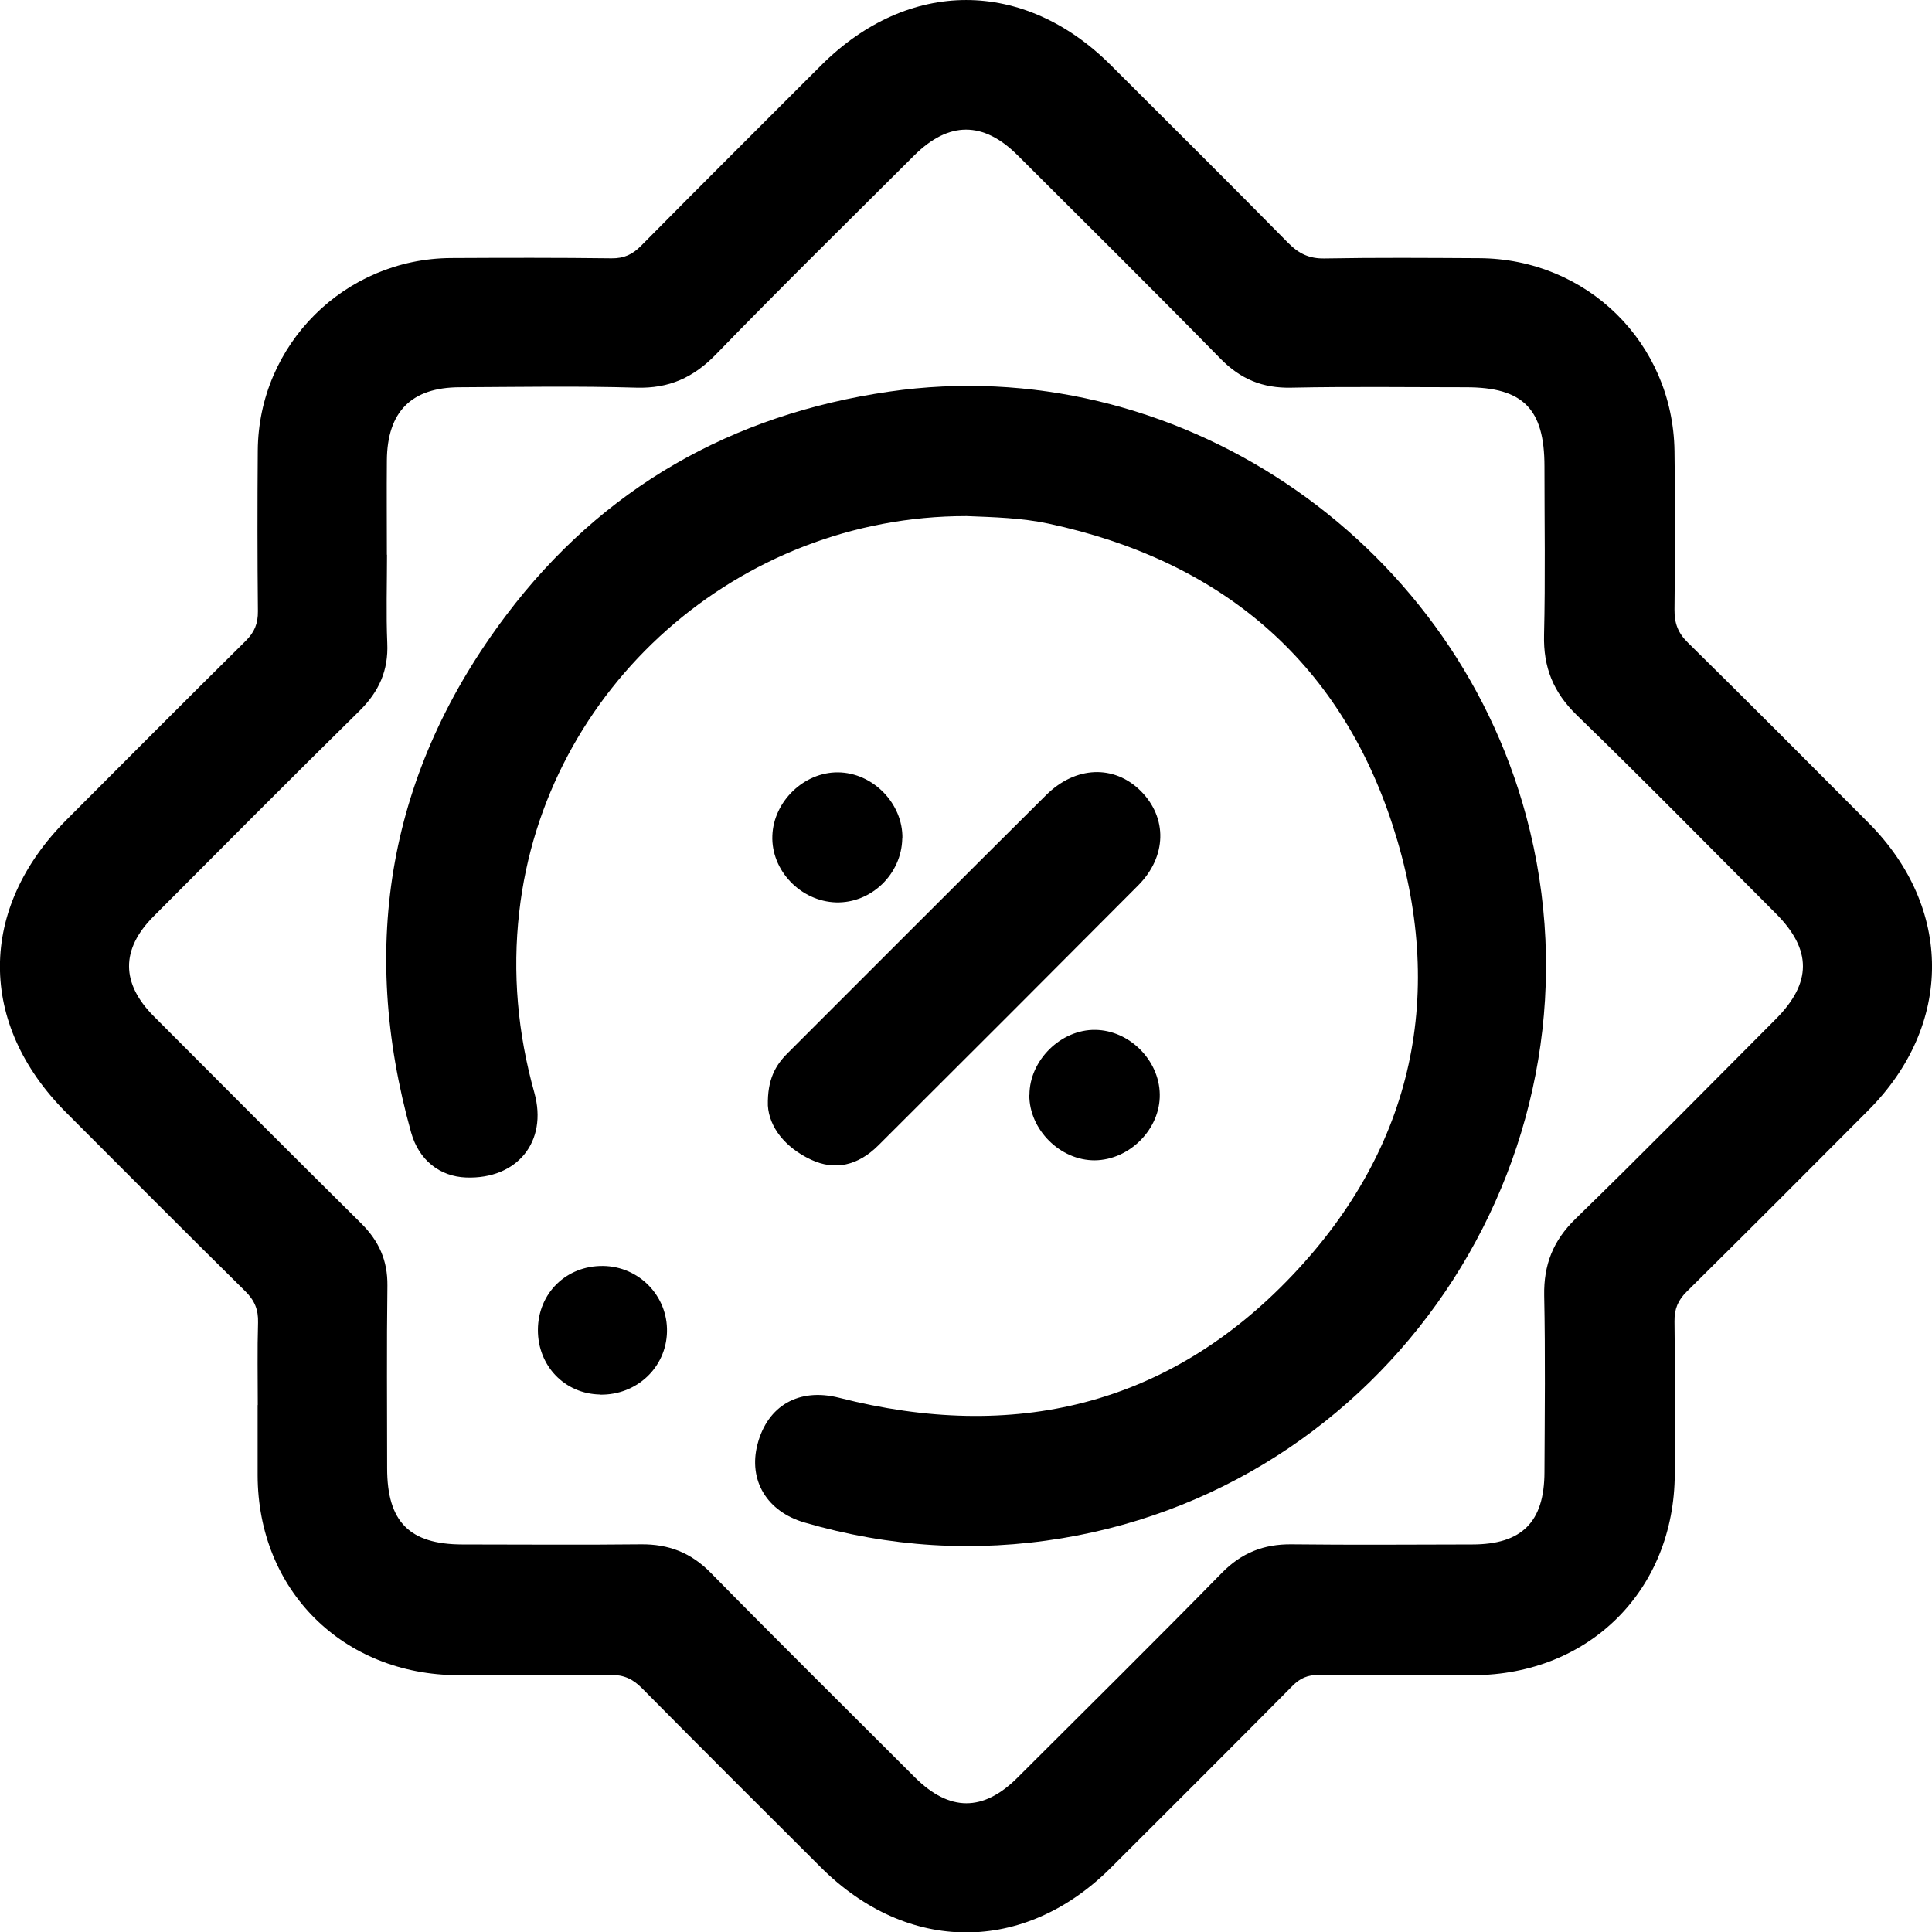
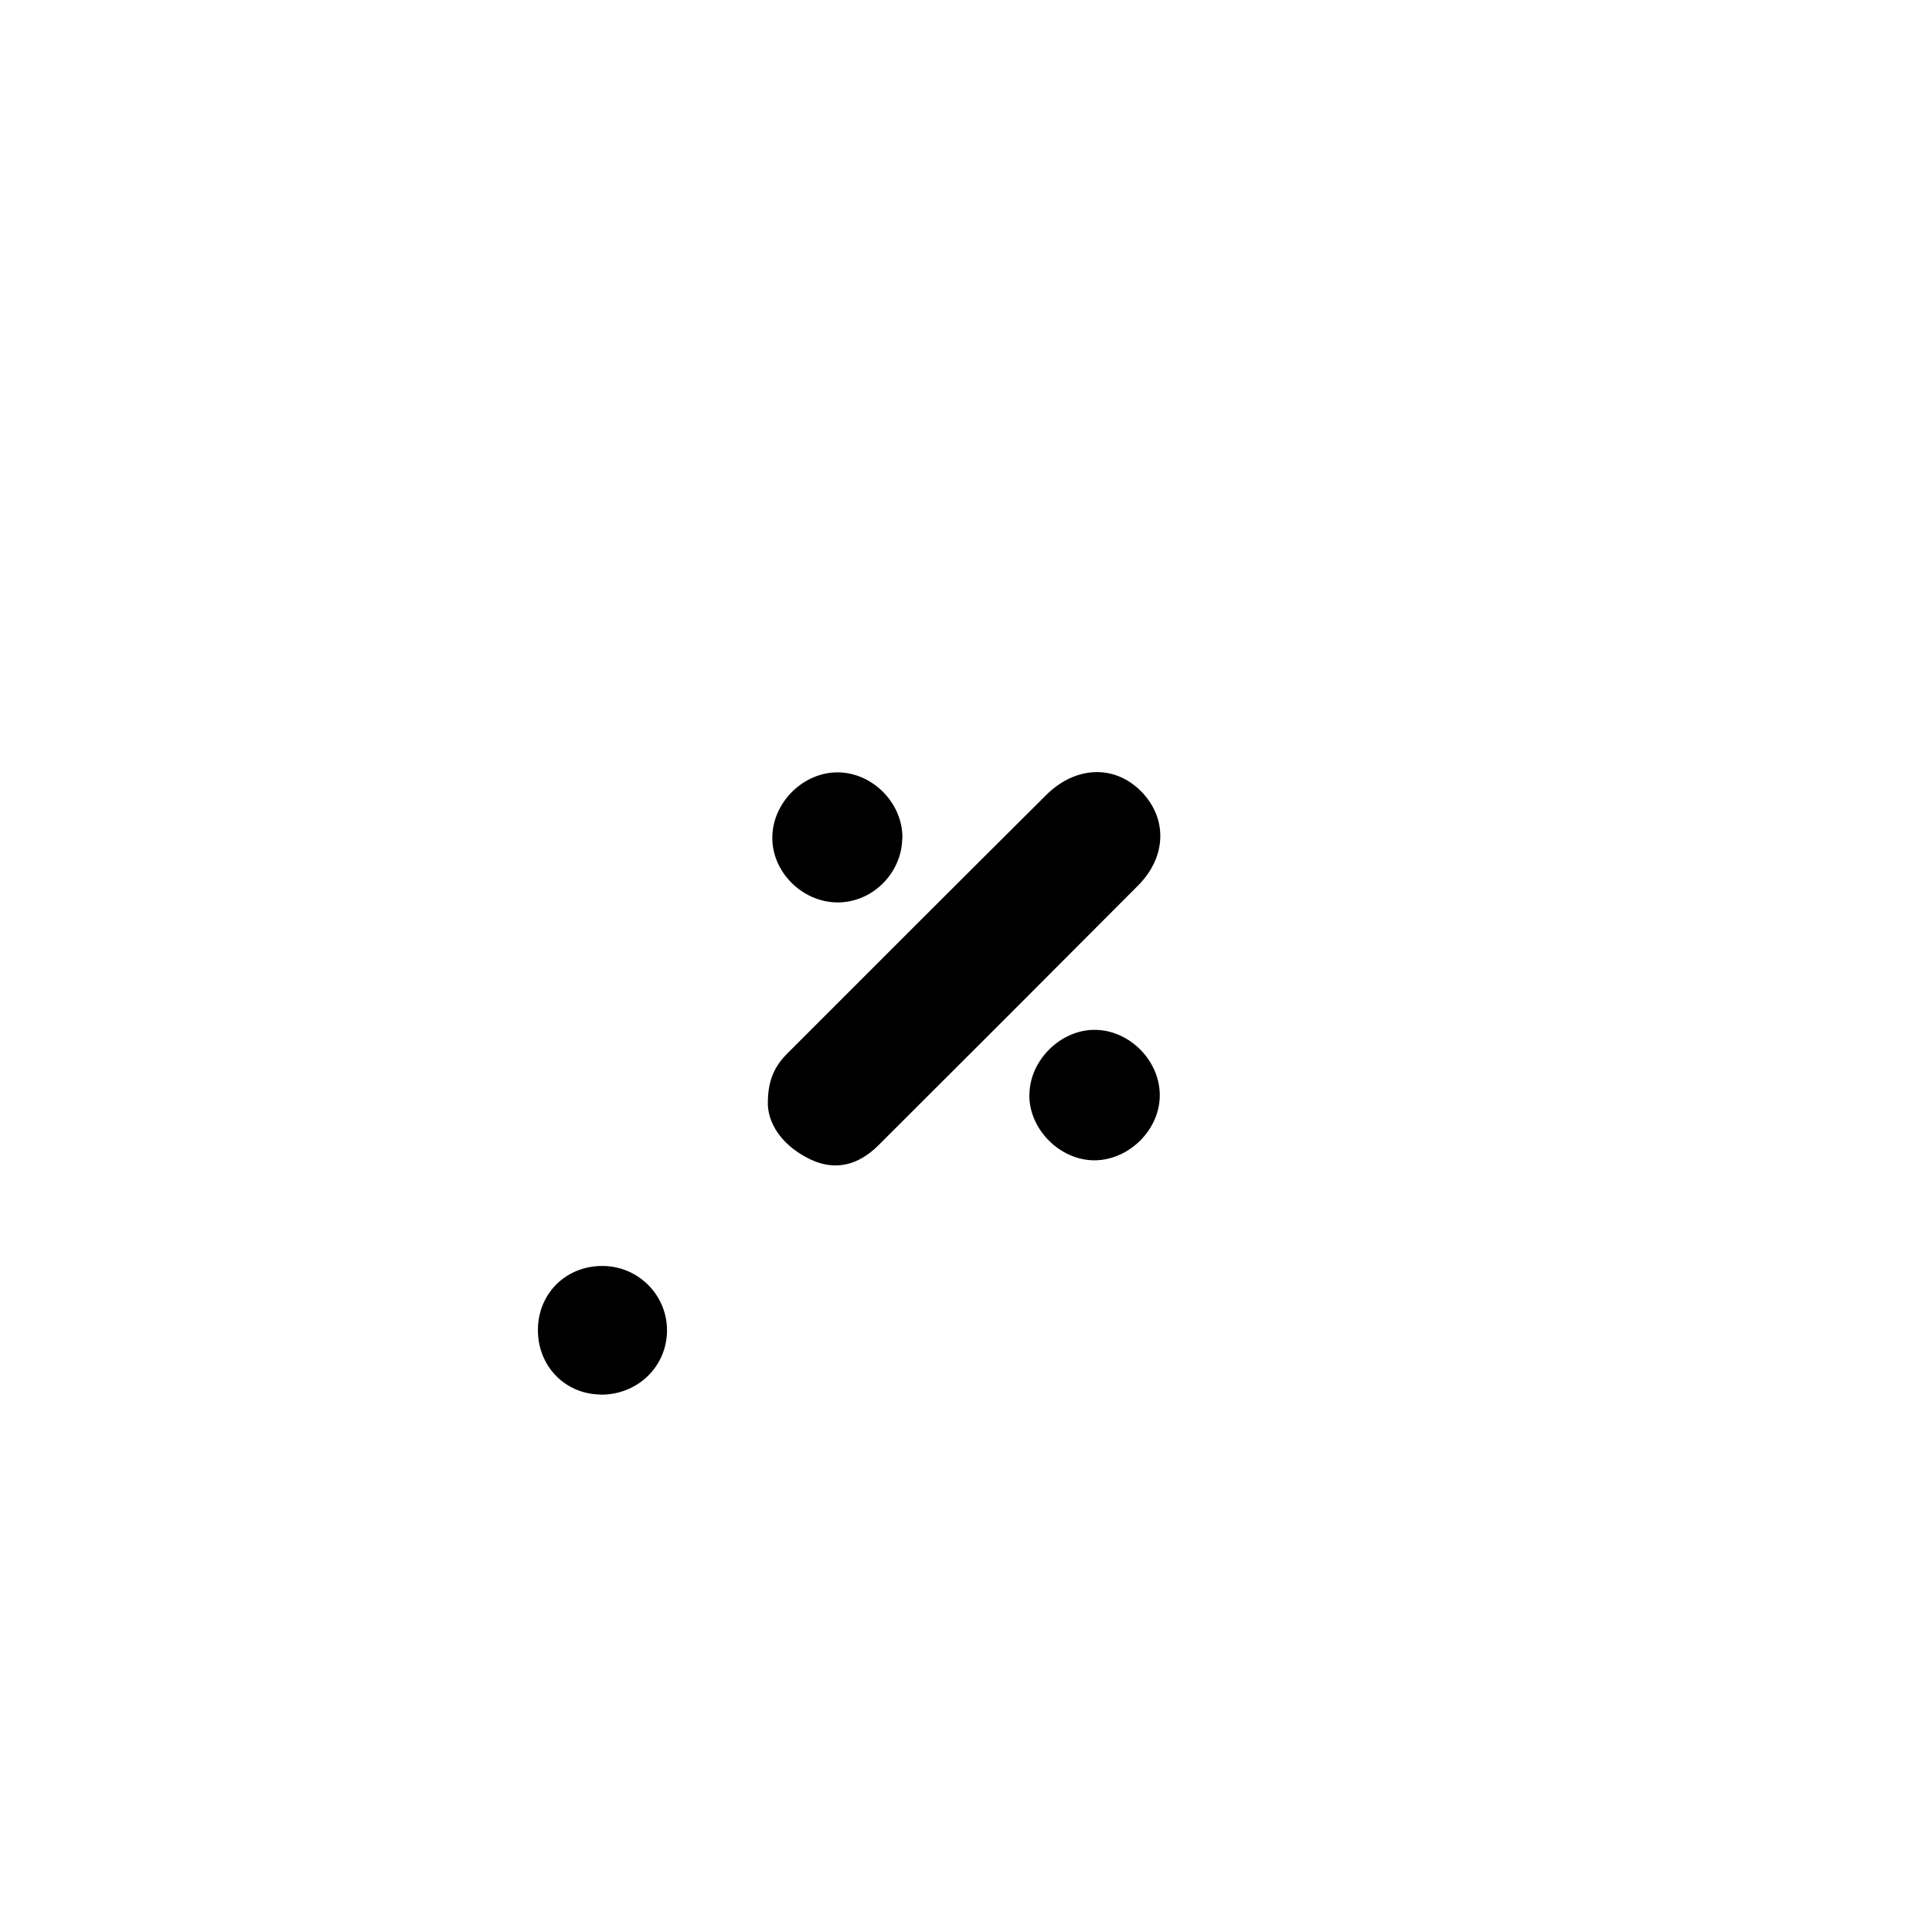
<svg xmlns="http://www.w3.org/2000/svg" viewBox="0 0 141.73 141.75">
-   <path d="M18.91 103.07c0-2.01-.04-4.03.02-6.04.03-.95-.25-1.63-.94-2.31-4.4-4.34-8.77-8.73-13.14-13.11-6.49-6.5-6.47-14.96.04-21.48 4.37-4.38 8.73-8.76 13.13-13.11.65-.64.91-1.28.9-2.18-.04-3.93-.04-7.85-.01-11.78.05-7.79 6.37-14.08 14.17-14.13 3.93-.02 7.85-.03 11.78.02.92.01 1.54-.28 2.17-.92 4.38-4.43 8.8-8.83 13.21-13.24 6.4-6.38 14.87-6.39 21.26 0 4.34 4.34 8.7 8.66 13 13.03.78.79 1.54 1.16 2.67 1.14 3.78-.07 7.56-.04 11.34-.02 7.92.04 14.21 6.22 14.33 14.14.06 3.88.04 7.76 0 11.63-.01 1.01.25 1.72.99 2.44 4.44 4.37 8.84 8.79 13.24 13.21 6.21 6.23 6.22 14.83.01 21.07-4.43 4.45-8.87 8.9-13.34 13.32-.65.64-.91 1.28-.9 2.18.05 3.73.03 7.46.02 11.19-.03 8.52-6.26 14.74-14.79 14.77-3.78.01-7.56.02-11.34-.02-.8 0-1.36.24-1.92.81-4.42 4.46-8.87 8.9-13.32 13.34-6.35 6.34-14.91 6.32-21.28-.04-4.38-4.37-8.76-8.73-13.11-13.13-.67-.68-1.33-.99-2.3-.98-3.73.05-7.46.03-11.19.02-8.46-.03-14.69-6.23-14.71-14.66v-5.15zm9.48-62.37c0 2.16-.07 4.32.02 6.48.09 2.01-.61 3.56-2.04 4.97-5.07 4.99-10.09 10.04-15.11 15.08-2.4 2.41-2.39 4.9.02 7.32 5.06 5.08 10.12 10.15 15.21 15.19 1.3 1.29 1.95 2.72 1.93 4.57-.06 4.47-.02 8.93-.02 13.4 0 3.93 1.64 5.58 5.51 5.59 4.37 0 8.74.04 13.11-.01 2.03-.02 3.67.61 5.12 2.09 4.95 5.04 9.98 10.01 14.98 15.01 2.53 2.52 5.01 2.53 7.53.01 5-4.99 10.03-9.96 14.98-15.01 1.45-1.48 3.08-2.12 5.11-2.1 4.42.05 8.84.02 13.25.01 3.65 0 5.3-1.64 5.31-5.3.02-4.32.07-8.64-.02-12.96-.04-2.26.65-4.02 2.29-5.62 4.96-4.82 9.81-9.76 14.7-14.66 2.65-2.66 2.66-5.09 0-7.75-4.85-4.86-9.67-9.77-14.6-14.55-1.72-1.67-2.46-3.51-2.4-5.88.1-4.12.03-8.25.03-12.37 0-4.22-1.57-5.8-5.75-5.8-4.27 0-8.54-.06-12.81.03-2.12.05-3.75-.63-5.23-2.15-4.91-5.01-9.9-9.95-14.87-14.91-2.51-2.5-5.04-2.49-7.56.01-4.86 4.85-9.77 9.67-14.55 14.6-1.66 1.71-3.44 2.52-5.85 2.45-4.32-.13-8.64-.05-12.96-.03-3.54.01-5.31 1.79-5.34 5.36-.02 2.31 0 4.61 0 6.92z" />
-   <path d="M70.89 37.86c-16.69-.01-30.94 12.58-32.8 29.05-.51 4.48-.11 8.89 1.11 13.25 1 3.6-1.27 6.36-5.01 6.22-1.91-.07-3.46-1.26-4.03-3.3-3.86-13.79-1.64-26.54 6.99-37.97 7.03-9.31 16.54-14.71 28.08-16.38 20.84-3.03 41.2 10.58 46.73 31.14 6.49 24.12-9.42 48.88-34.03 52.97-6.39 1.06-12.7.66-18.91-1.15-2.76-.8-4.14-3.1-3.45-5.74.74-2.84 3.05-4.16 5.99-3.41 12.79 3.27 24.15.62 33.27-9.01 8.91-9.39 11.31-20.76 7.33-33-3.96-12.17-12.73-19.44-25.25-22.12-1.97-.42-3.99-.47-6-.55z" />
  <path d="M56.33 81.1c-.04-1.92.56-2.96 1.46-3.85 6.31-6.31 12.62-12.63 18.95-18.92 2.16-2.15 5-2.24 6.94-.31 1.97 1.97 1.93 4.81-.19 6.94-6.33 6.36-12.68 12.71-19.04 19.05-1.51 1.51-3.21 1.88-4.96 1.06-1.91-.9-3.06-2.39-3.16-3.97zM44.03 102.3c-2.6-.04-4.58-2.1-4.57-4.74.01-2.69 2.08-4.72 4.78-4.69 2.64.03 4.75 2.2 4.69 4.83-.06 2.62-2.22 4.65-4.9 4.61zM66.19 61.51c-.05 2.62-2.28 4.76-4.86 4.69-2.6-.08-4.77-2.35-4.67-4.9.09-2.51 2.32-4.66 4.81-4.64 2.57.02 4.78 2.29 4.73 4.85zM75.52 80.32c0-2.54 2.31-4.81 4.83-4.77 2.5.03 4.69 2.22 4.73 4.72.05 2.54-2.2 4.82-4.76 4.85-2.54.02-4.82-2.25-4.81-4.79z" />
</svg>